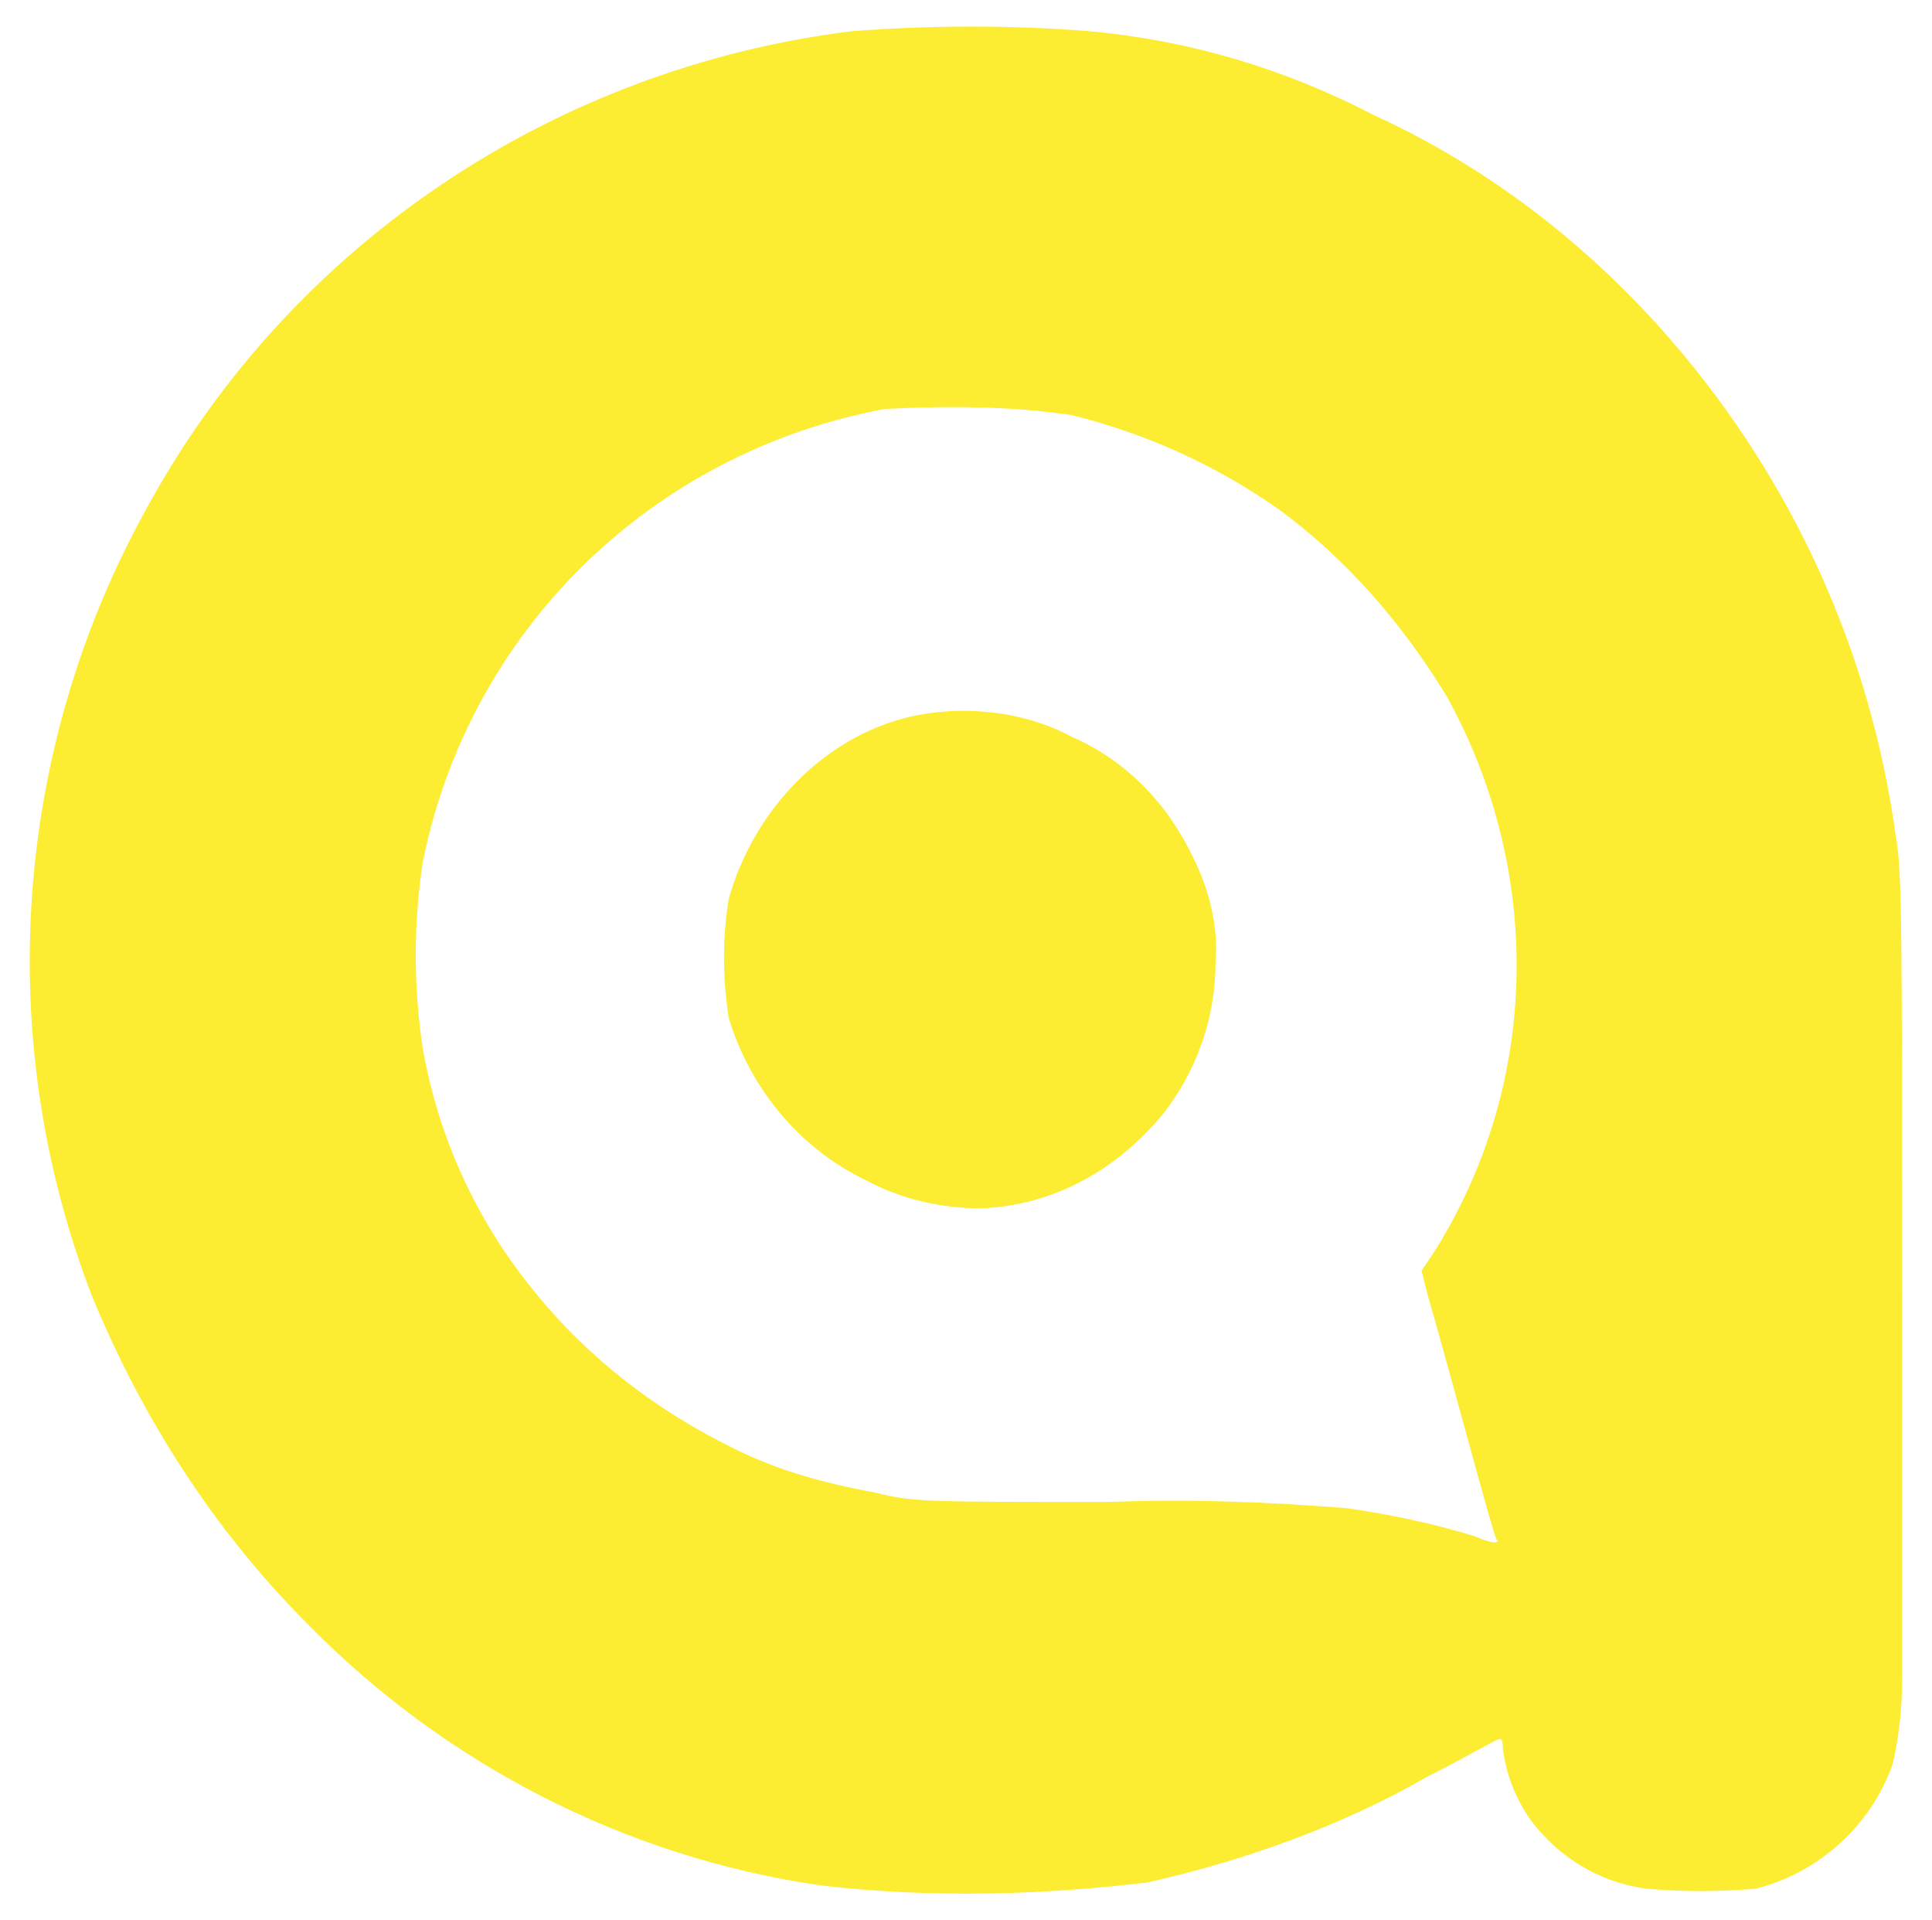
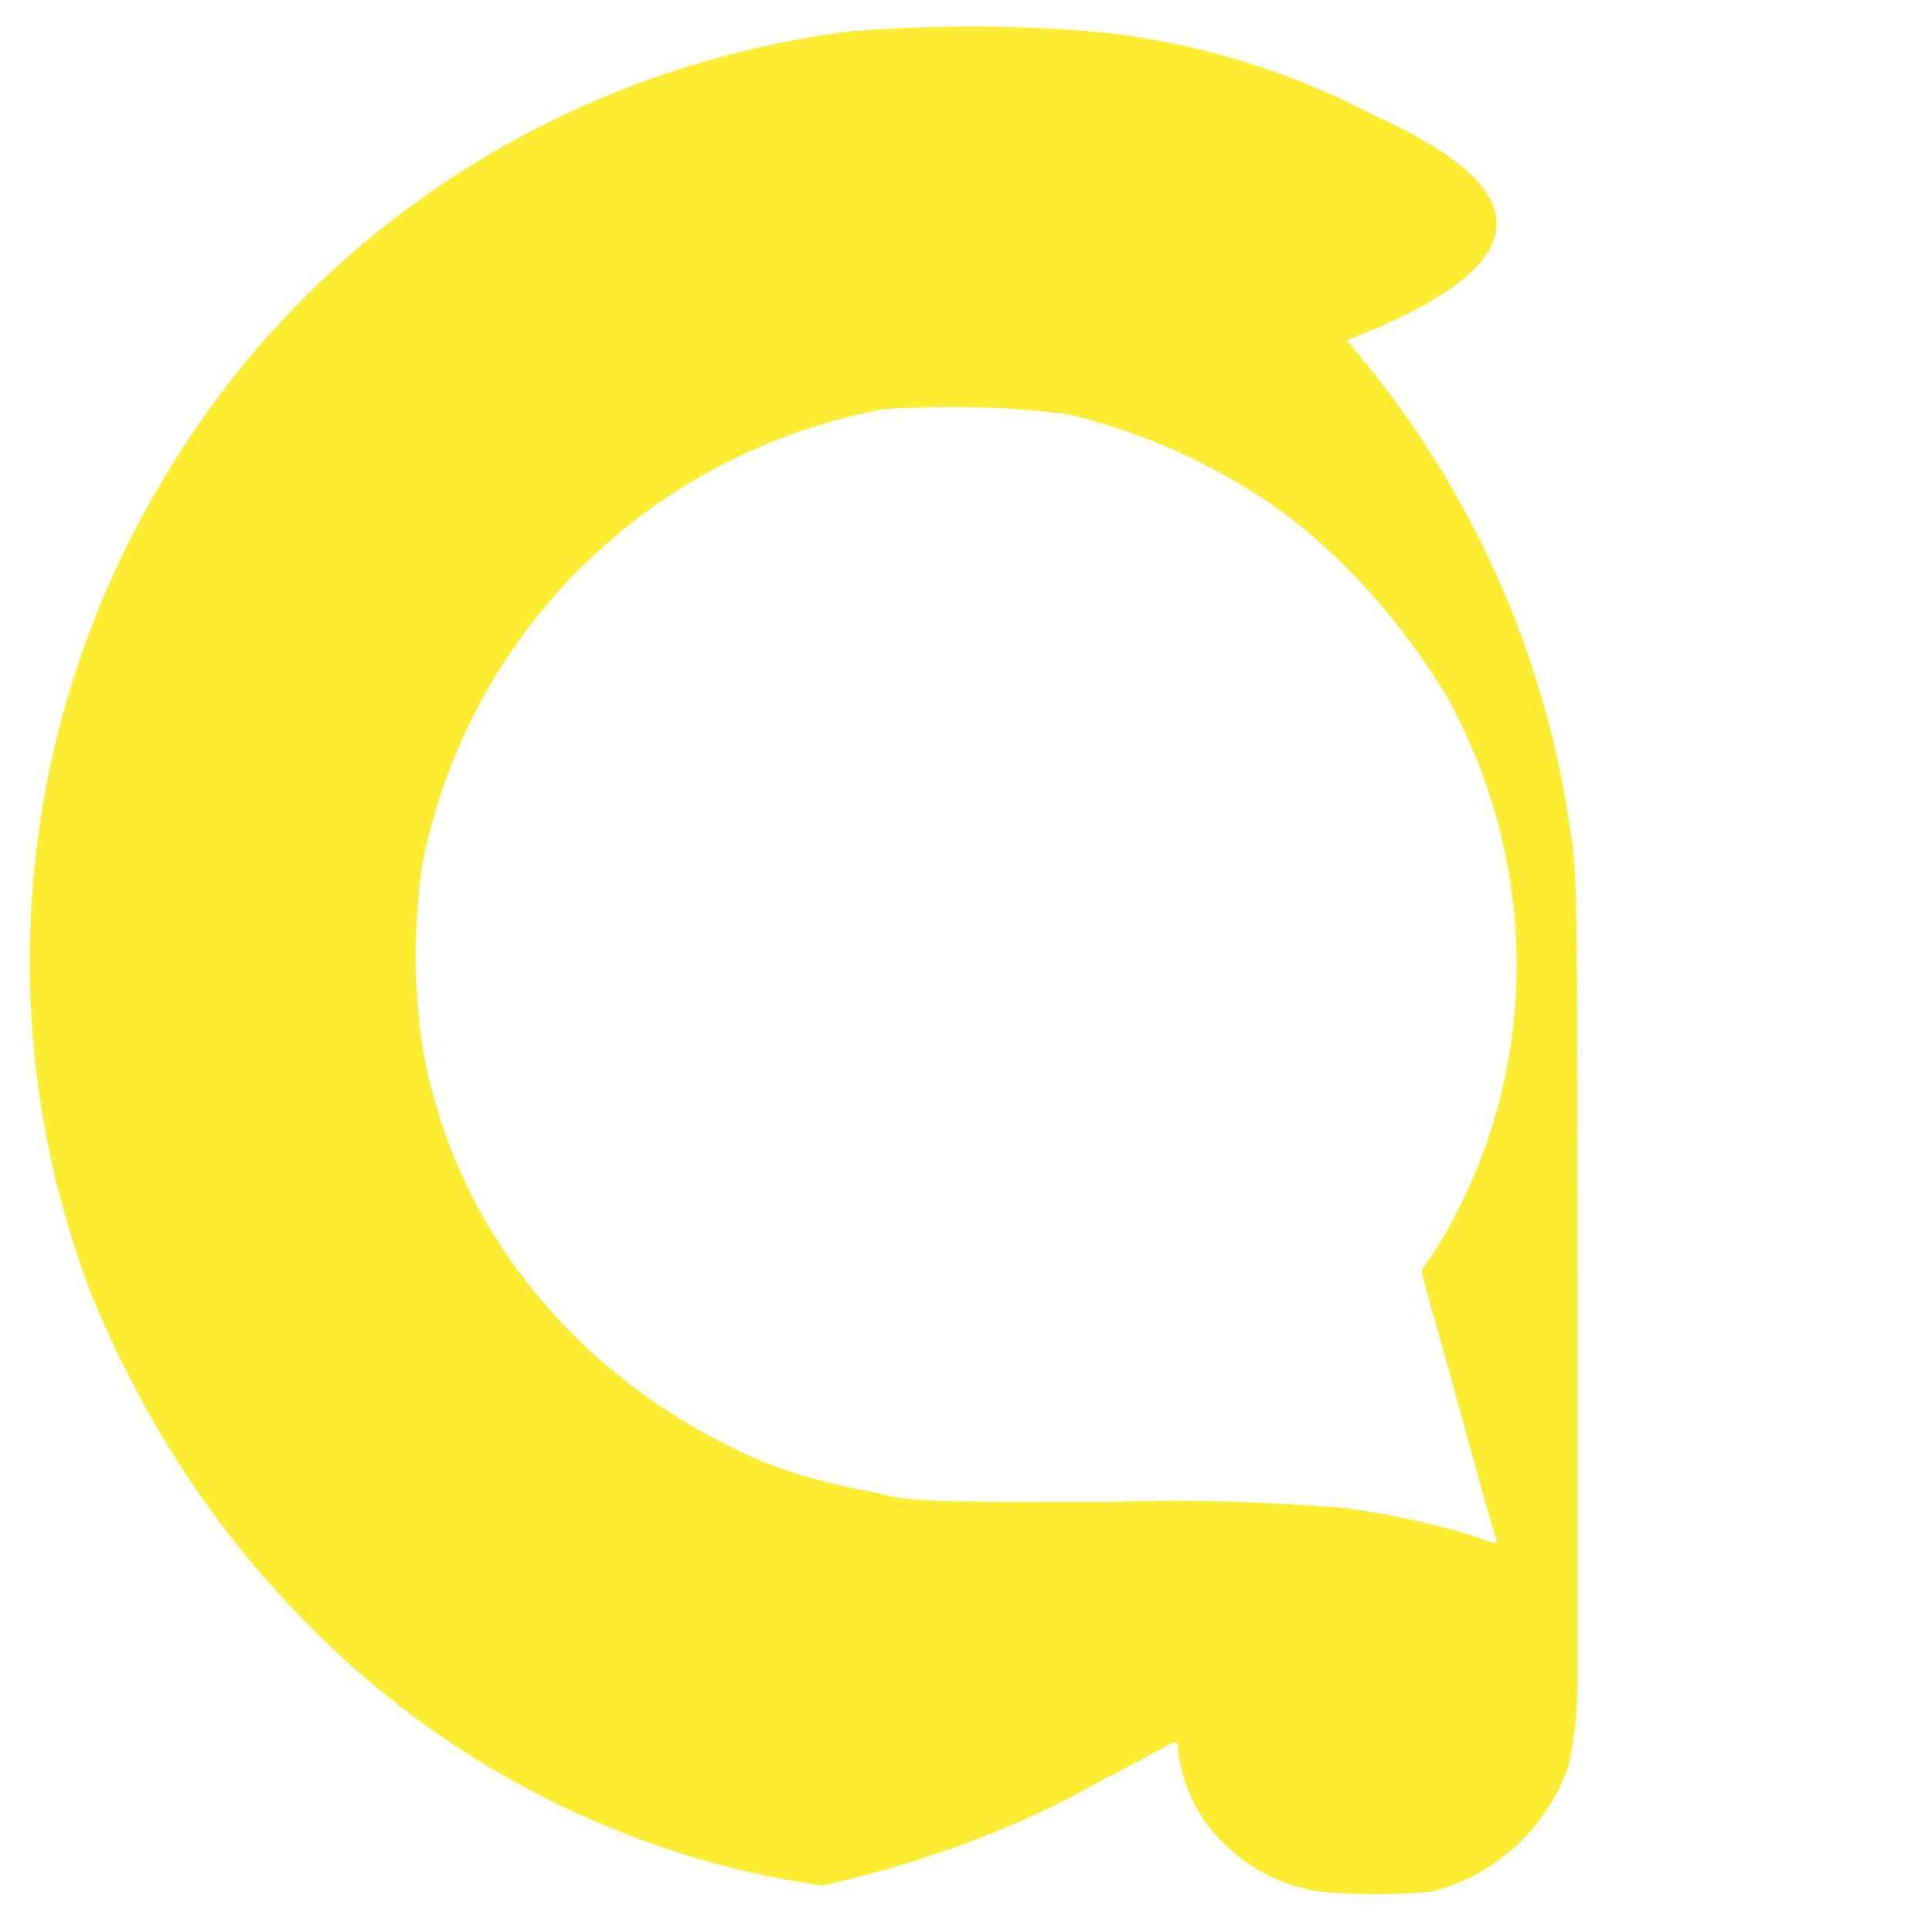
<svg xmlns="http://www.w3.org/2000/svg" version="1.1" id="Layer_1" x="0px" y="0px" width="13.689px" height="13.603px" viewBox="0 0 13.689 13.603" style="enable-background:new 0 0 13.689 13.603;" xml:space="preserve">
  <g>
-     <path style="fill:#fced33;" d="M6.026,0.222C3.925,0.486,2.067,1.726,1.049,3.583C0.098,5.286-0.057,7.343,0.651,9.179    c0.354,0.862,0.863,1.659,1.526,2.323c0.973,0.994,2.256,1.657,3.65,1.856c0.774,0.089,1.548,0.067,2.3-0.022    c0.686-0.154,1.371-0.397,1.99-0.752c0.266-0.133,0.486-0.265,0.509-0.265s0.022,0.044,0.022,0.066    c0.021,0.177,0.088,0.354,0.198,0.509c0.199,0.265,0.487,0.441,0.819,0.486c0.265,0.022,0.508,0.022,0.773,0    c0.442-0.11,0.818-0.442,0.973-0.885c0.045-0.198,0.066-0.397,0.066-0.597V9.268c0-2.721,0-3.097-0.044-3.34    c-0.177-1.305-0.729-2.521-1.592-3.517C11.267,1.748,10.56,1.194,9.74,0.818C9.1,0.486,8.436,0.288,7.729,0.222    C7.176,0.177,6.601,0.177,6.026,0.222 M7.596,2.941c0.531,0.133,1.018,0.354,1.46,0.664c0.486,0.354,0.884,0.818,1.194,1.327    c0.686,1.238,0.664,2.742-0.088,3.936l-0.09,0.134l0.045,0.177c0.154,0.53,0.465,1.703,0.486,1.725    c0.022,0.022,0,0.045-0.154-0.021c-0.287-0.089-0.598-0.155-0.907-0.199c-0.554-0.044-1.106-0.066-1.681-0.044    c-1.306,0-1.394,0-1.659-0.066c-0.354-0.066-0.686-0.154-0.996-0.31C4.654,9.996,4.168,9.621,3.792,9.156    c-0.42-0.509-0.686-1.105-0.796-1.725c-0.067-0.442-0.067-0.885,0-1.327C3.327,4.468,4.61,3.207,6.269,2.897    C6.711,2.875,7.154,2.875,7.596,2.941" />
-     <path style="fill:#fced33;" d="M6.512,5.064C5.864,5.185,5.34,5.729,5.163,6.37c-0.044,0.265-0.044,0.553,0,0.841    c0.155,0.508,0.509,0.928,0.973,1.15C6.379,8.493,6.667,8.56,6.954,8.56c0.509-0.022,0.951-0.266,1.283-0.664    c0.243-0.31,0.376-0.685,0.376-1.084c0.021-0.243-0.045-0.508-0.155-0.729C8.281,5.706,7.994,5.396,7.596,5.22    C7.264,5.043,6.866,4.999,6.512,5.064z" />
+     <path style="fill:#fced33;" d="M6.026,0.222C3.925,0.486,2.067,1.726,1.049,3.583C0.098,5.286-0.057,7.343,0.651,9.179    c0.354,0.862,0.863,1.659,1.526,2.323c0.973,0.994,2.256,1.657,3.65,1.856c0.686-0.154,1.371-0.397,1.99-0.752c0.266-0.133,0.486-0.265,0.509-0.265s0.022,0.044,0.022,0.066    c0.021,0.177,0.088,0.354,0.198,0.509c0.199,0.265,0.487,0.441,0.819,0.486c0.265,0.022,0.508,0.022,0.773,0    c0.442-0.11,0.818-0.442,0.973-0.885c0.045-0.198,0.066-0.397,0.066-0.597V9.268c0-2.721,0-3.097-0.044-3.34    c-0.177-1.305-0.729-2.521-1.592-3.517C11.267,1.748,10.56,1.194,9.74,0.818C9.1,0.486,8.436,0.288,7.729,0.222    C7.176,0.177,6.601,0.177,6.026,0.222 M7.596,2.941c0.531,0.133,1.018,0.354,1.46,0.664c0.486,0.354,0.884,0.818,1.194,1.327    c0.686,1.238,0.664,2.742-0.088,3.936l-0.09,0.134l0.045,0.177c0.154,0.53,0.465,1.703,0.486,1.725    c0.022,0.022,0,0.045-0.154-0.021c-0.287-0.089-0.598-0.155-0.907-0.199c-0.554-0.044-1.106-0.066-1.681-0.044    c-1.306,0-1.394,0-1.659-0.066c-0.354-0.066-0.686-0.154-0.996-0.31C4.654,9.996,4.168,9.621,3.792,9.156    c-0.42-0.509-0.686-1.105-0.796-1.725c-0.067-0.442-0.067-0.885,0-1.327C3.327,4.468,4.61,3.207,6.269,2.897    C6.711,2.875,7.154,2.875,7.596,2.941" />
  </g>
</svg>